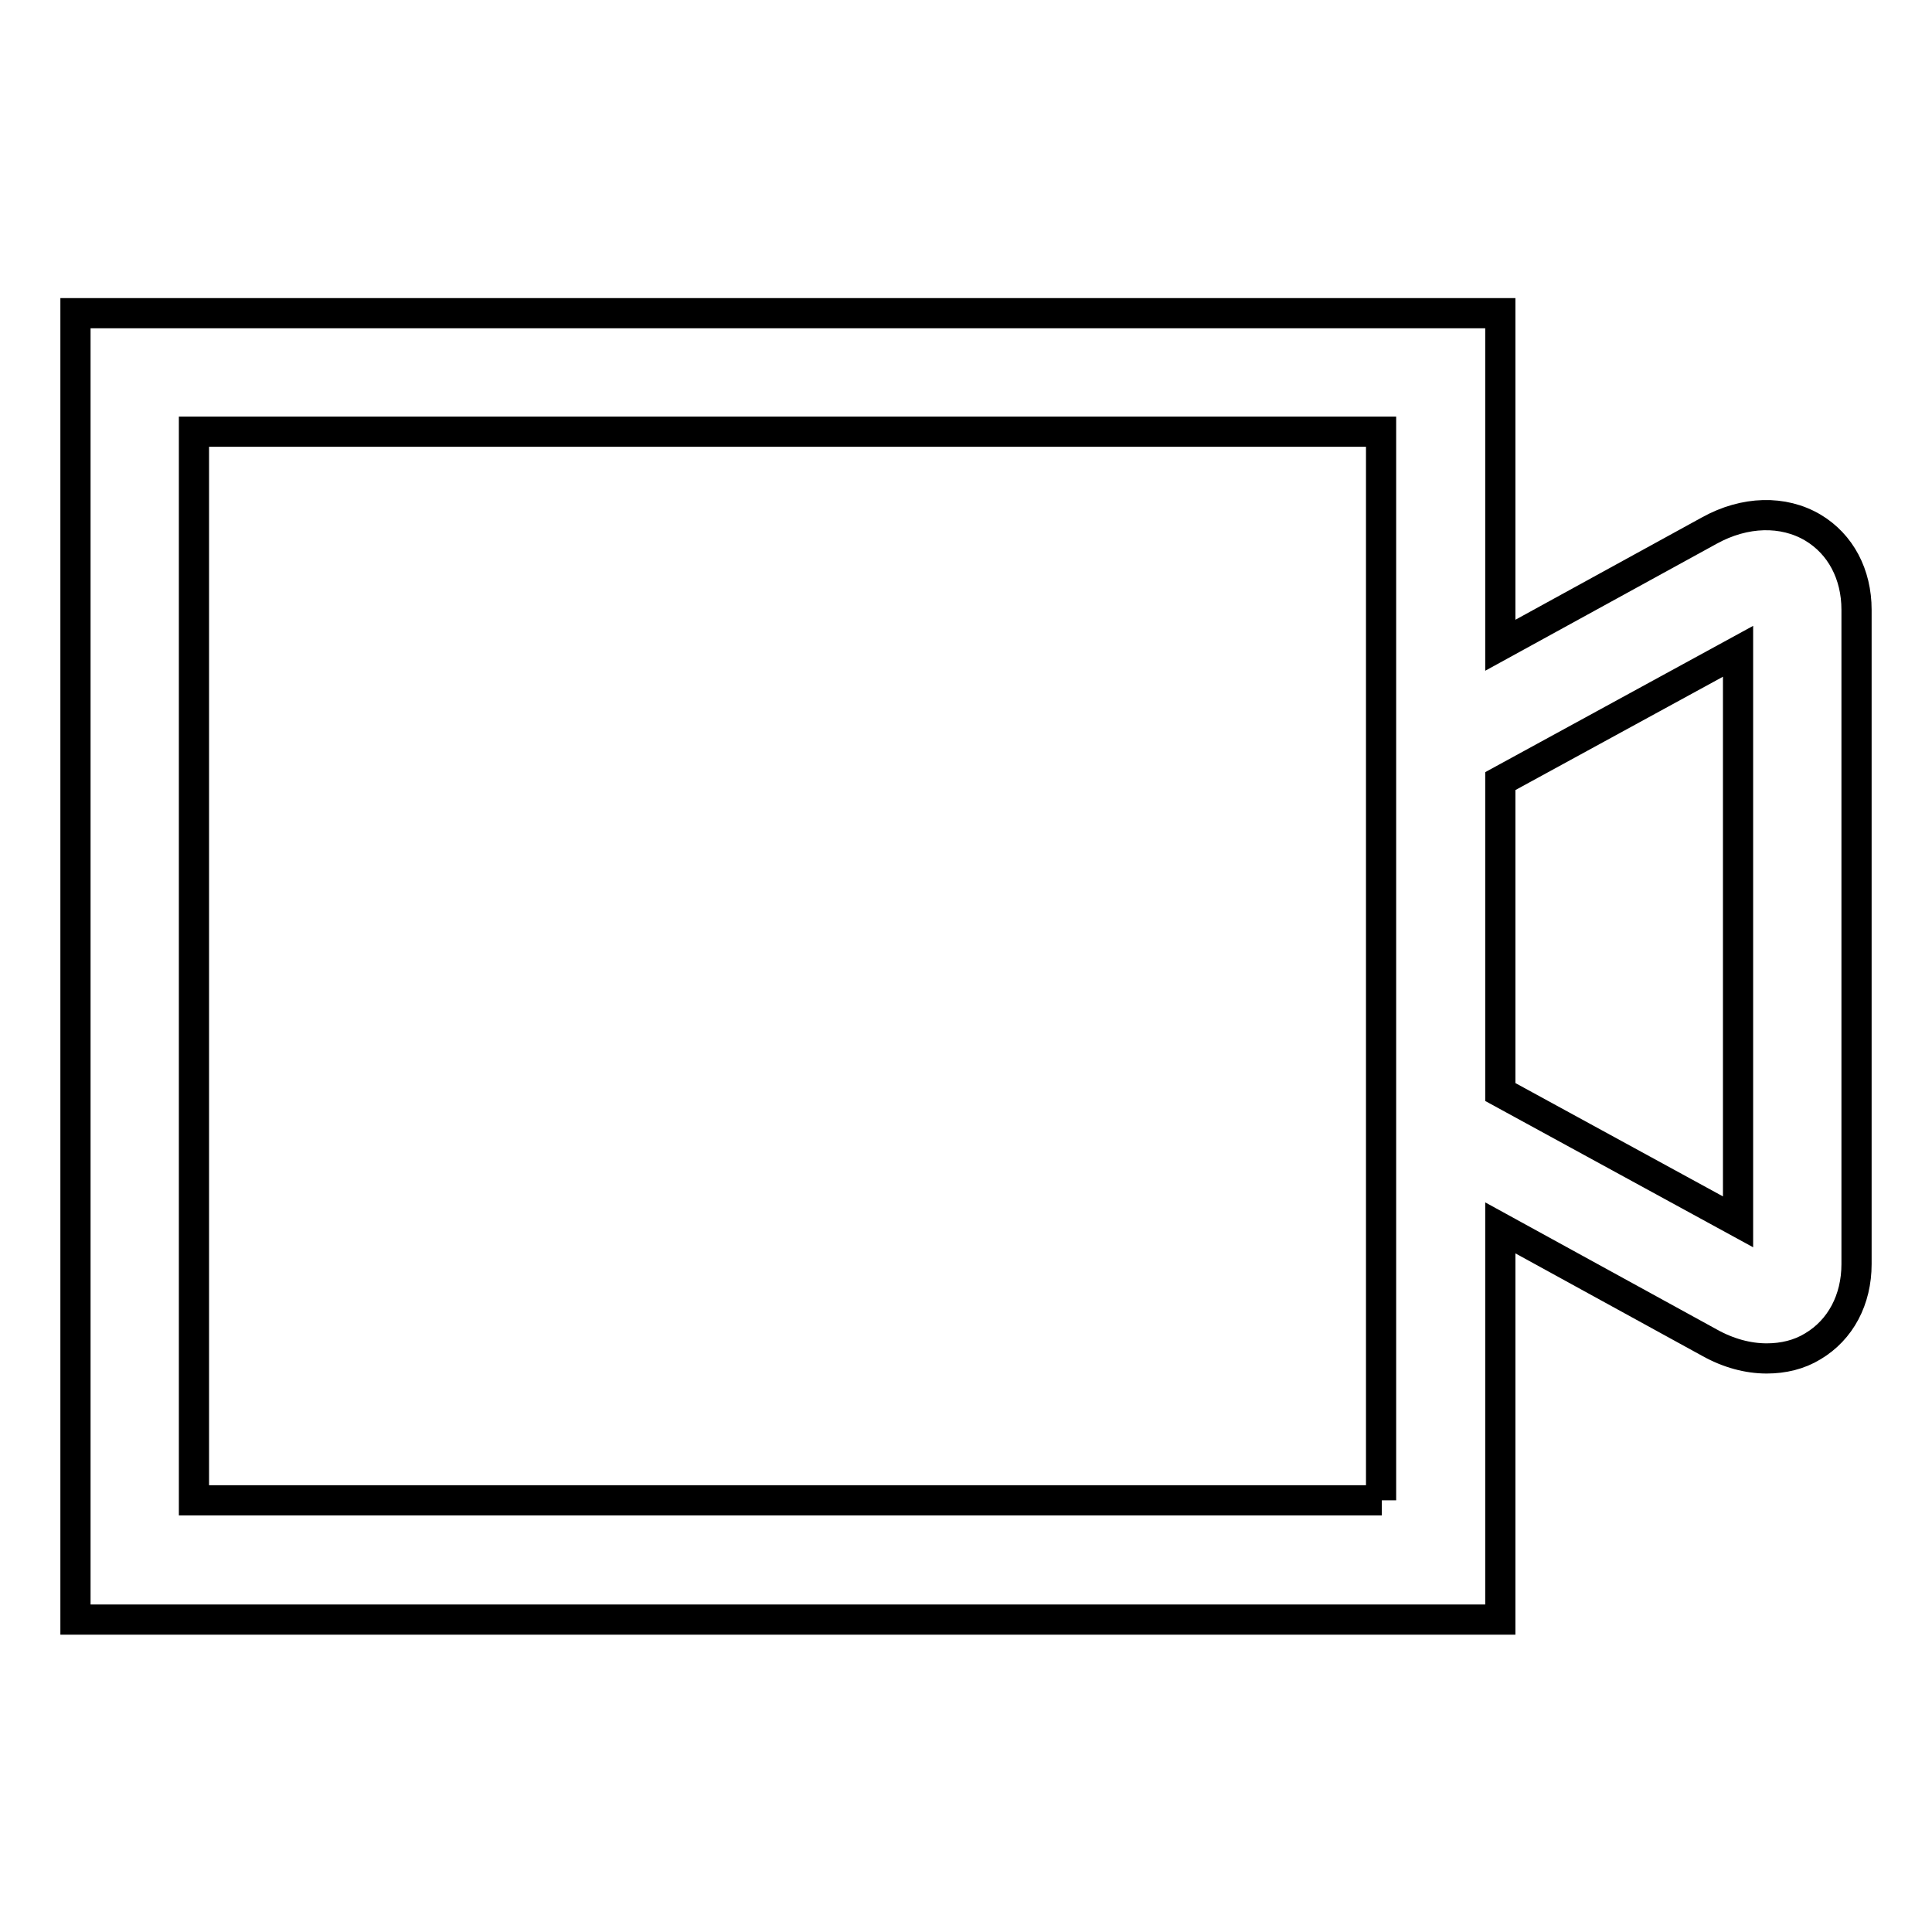
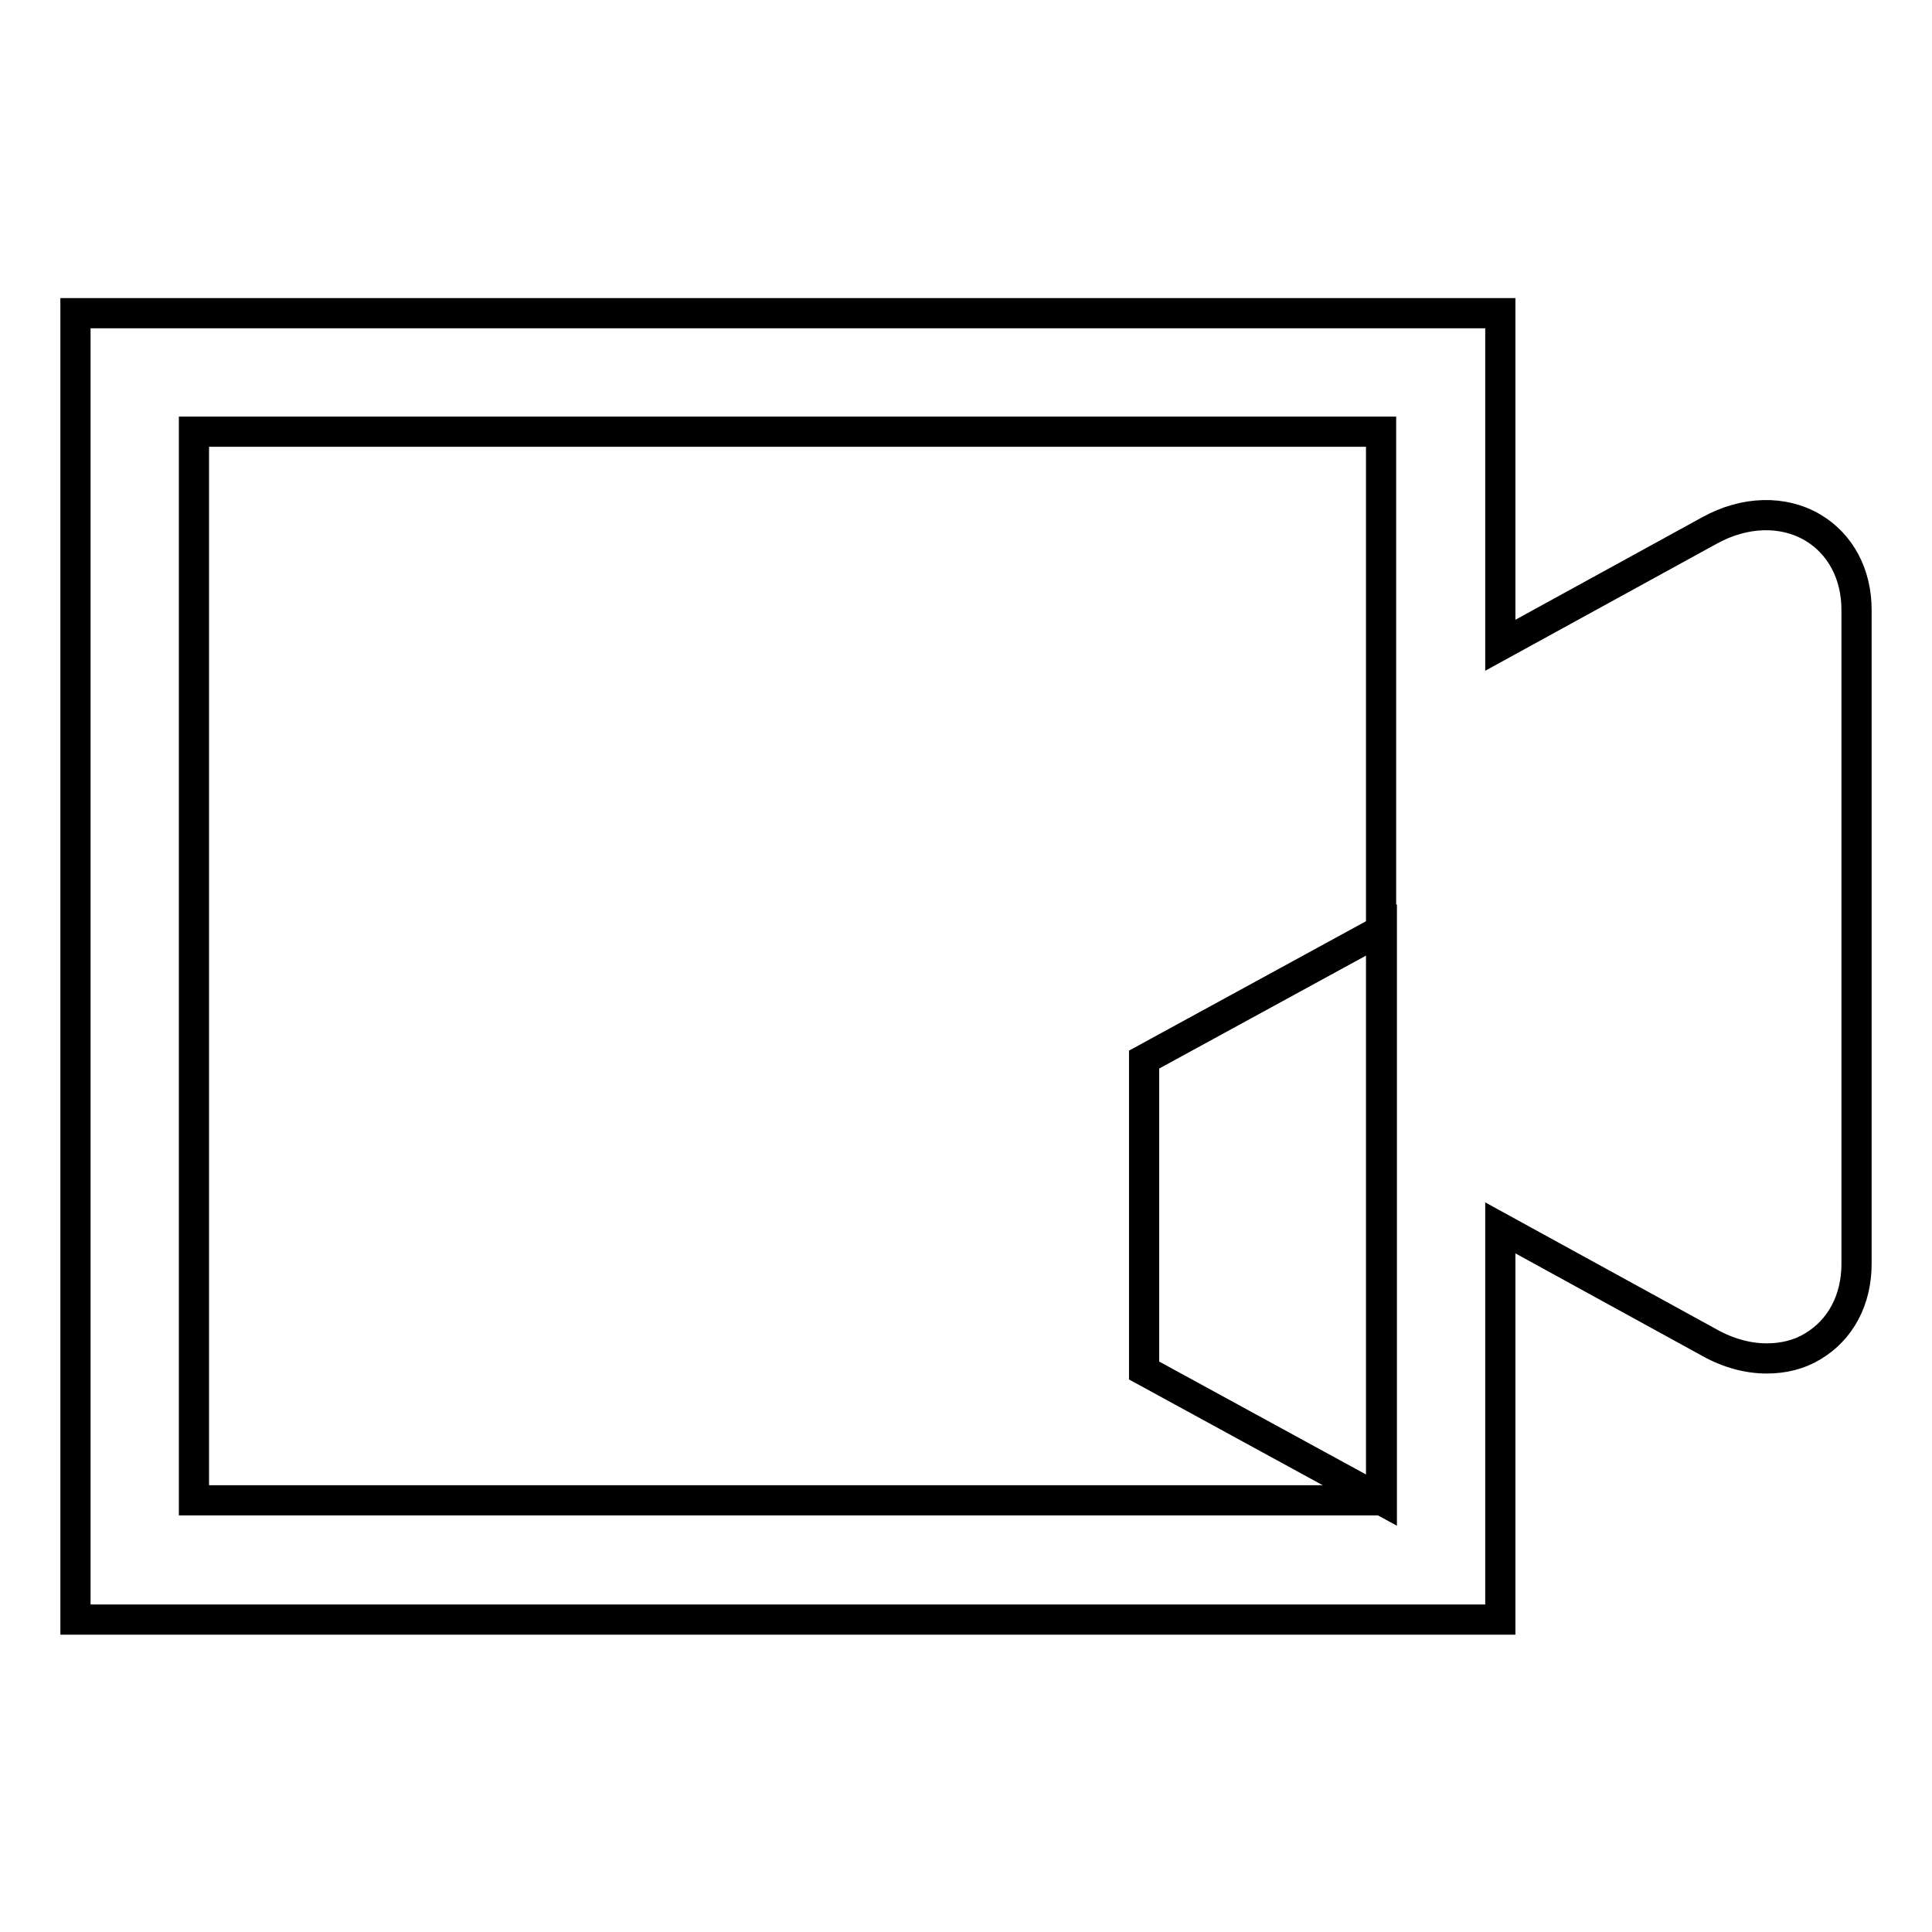
<svg xmlns="http://www.w3.org/2000/svg" version="1.1" x="0px" y="0px" viewBox="0 0 256 256" enable-background="new 0 0 256 256" xml:space="preserve">
  <g>
-     <path stroke-width="4" fill-opacity="0" stroke="#000000" d="M240.2,69.9c-3.9-2.3-9-2.2-13.7,0.4l-27.7,15.2v-44H10v173.1h188.8v-51.9l27.7,15.2 c2.5,1.4,5.1,2.1,7.6,2.1c2.2,0,4.3-0.5,6.1-1.6c3.7-2.2,5.8-6.2,5.8-10.9V80.8C246,76.1,243.9,72.1,240.2,69.9z M183.1,198.8H25.7 V57.2h157.3V198.8z M230.3,161.9l-31.5-17.2v-41.2l31.5-17.2V161.9z" />
+     <path stroke-width="4" fill-opacity="0" stroke="#000000" d="M240.2,69.9c-3.9-2.3-9-2.2-13.7,0.4l-27.7,15.2v-44H10v173.1h188.8v-51.9l27.7,15.2 c2.5,1.4,5.1,2.1,7.6,2.1c2.2,0,4.3-0.5,6.1-1.6c3.7-2.2,5.8-6.2,5.8-10.9V80.8C246,76.1,243.9,72.1,240.2,69.9z M183.1,198.8H25.7 V57.2h157.3V198.8z l-31.5-17.2v-41.2l31.5-17.2V161.9z" />
  </g>
</svg>